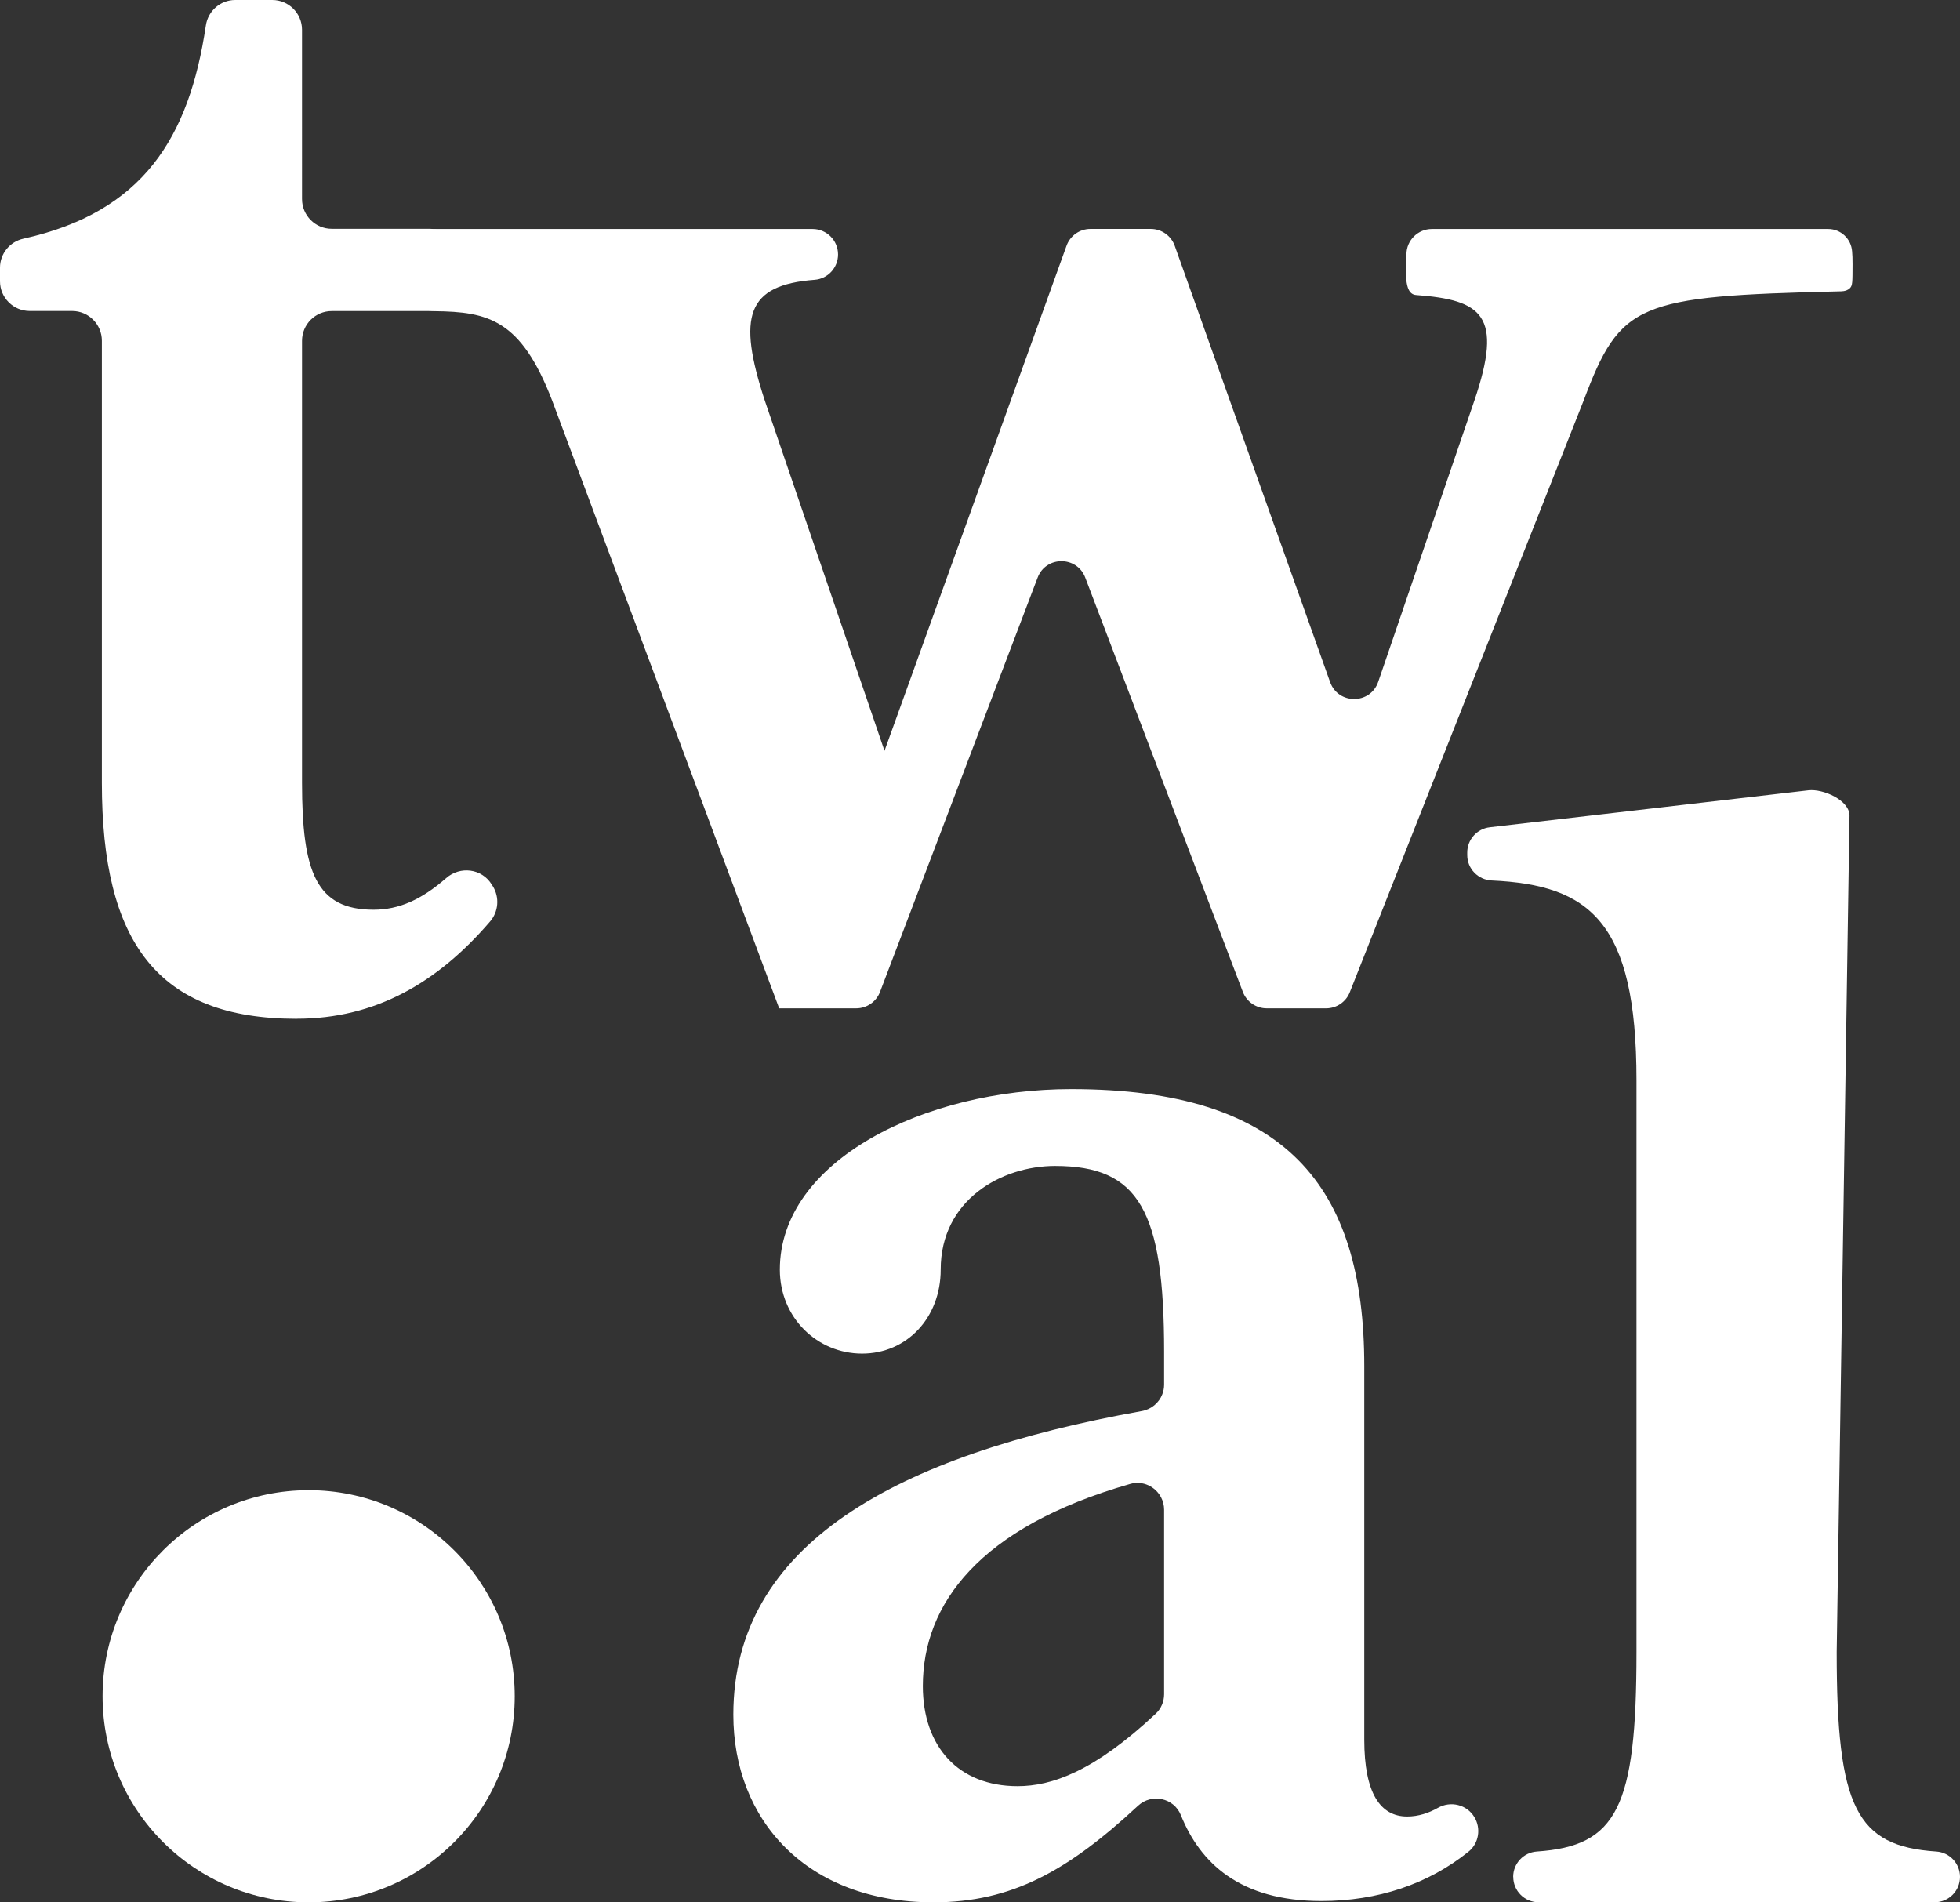
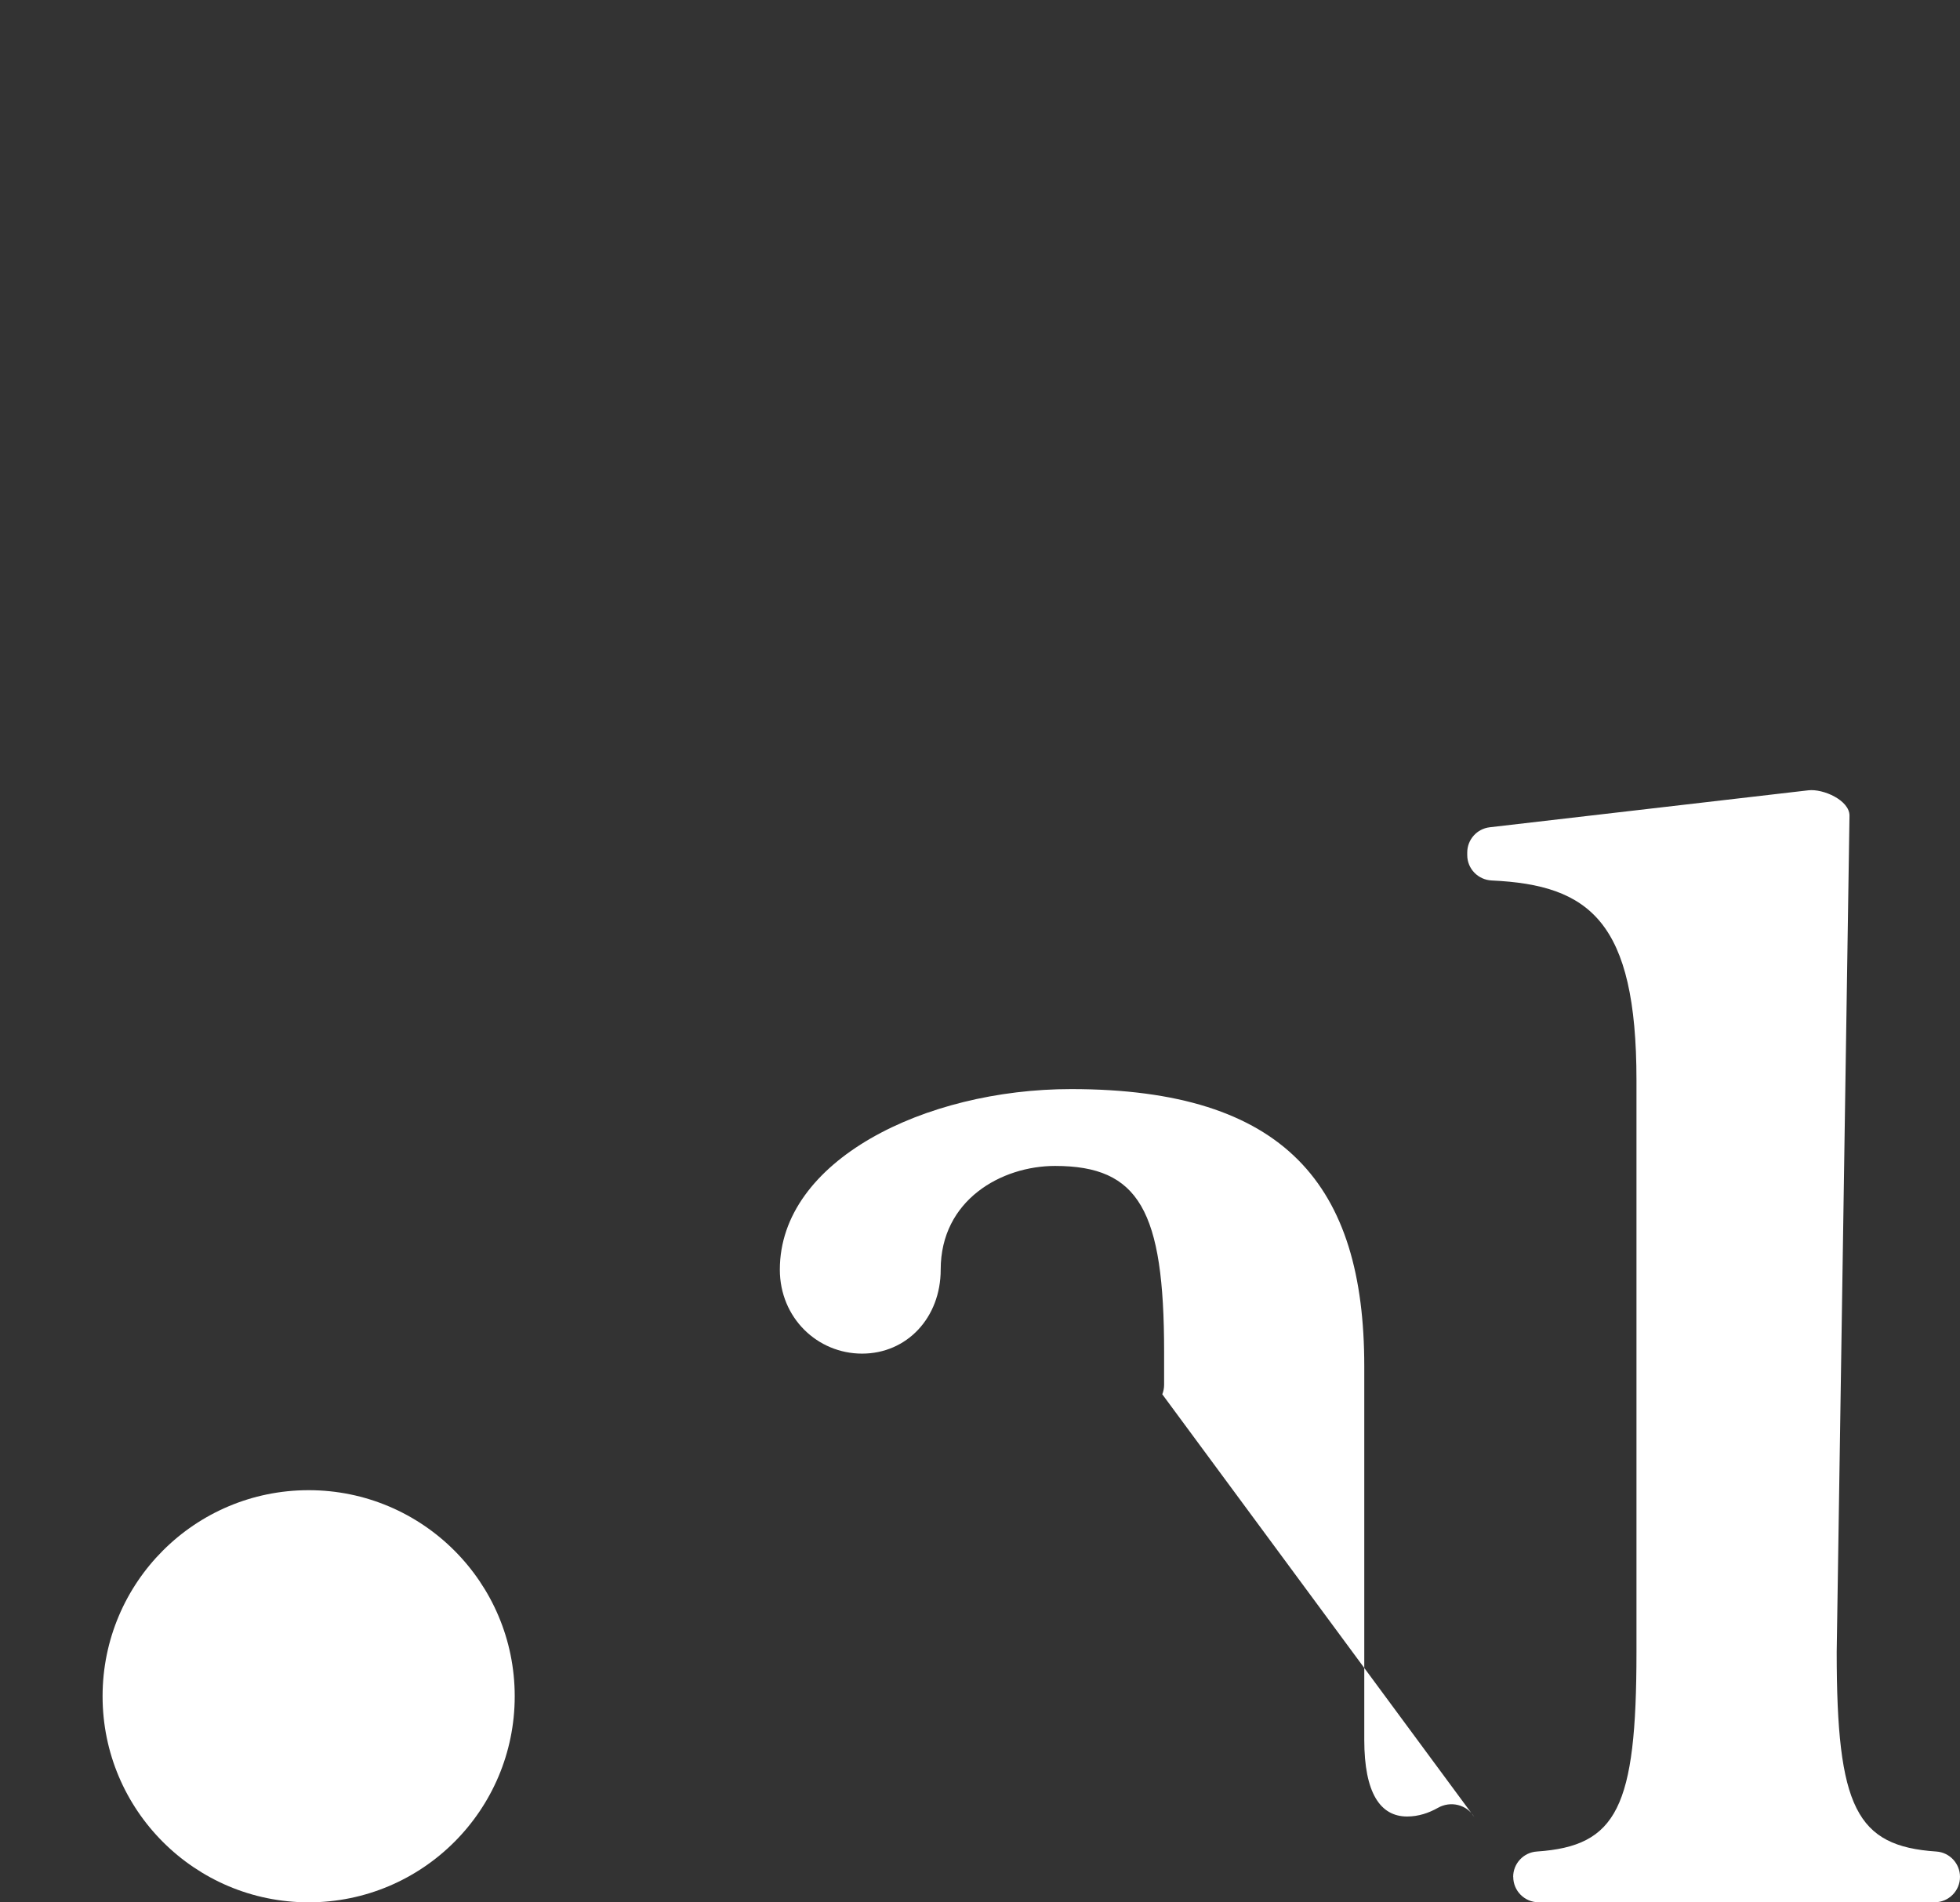
<svg xmlns="http://www.w3.org/2000/svg" viewBox="0 0 301.7 292.82" data-sanitized-data-name="Calque 1" data-name="Calque 1" id="Calque_1">
  <rect x="0" y="0" width="301.7" height="292.82" fill="#333333" stroke="none" />
  <defs>
    <style>
      .cls-1 {
        fill: #fff;
      }
    </style>
  </defs>
-   <path d="M45.67,156.82c-21.46,0-29.99-11.83-29.99-36.32V52.45c0-2.53-2.05-4.58-4.58-4.58H4.58c-2.53,0-4.58-2.05-4.58-4.58v-2.09c0-2.15,1.51-4,3.61-4.46C22.01,32.65,29.12,21.22,31.69,3.92c.33-2.25,2.25-3.92,4.52-3.92h5.7c2.53,0,4.58,2.05,4.58,4.58V30.64c0,2.53,2.05,4.58,4.58,4.58h15.05c2.53,0,4.58,2.05,4.58,4.58v3.5c0,2.53-2.05,4.58-4.58,4.58h-15.05c-2.53,0-4.58,2.05-4.58,4.58V120.5c0,13.76,2.2,19.53,11.01,19.53,3.92,0,7.38-1.55,11.18-4.87,2.16-1.89,5.47-1.48,6.99,.96l.19,.3c1.06,1.71,.88,3.91-.43,5.43-8.08,9.41-17.64,14.96-29.75,14.96Z" class="cls-1" />
-   <path d="M119.93,155.19L84.99,61.65c-4.8-12.47-9.81-13.66-18.12-13.75-2.15-.03-3.89-1.77-3.89-3.92v-4.81c0-2.17,1.76-3.92,3.92-3.92h58.18c2.17,0,3.92,1.76,3.92,3.92h0c0,2.04-1.57,3.75-3.6,3.9-10.51,.8-11.92,5.63-7.68,18.58l18.43,53.92m0,0l27.99-77.66c.54-1.6,2.03-2.67,3.72-2.67h9.27c1.66,0,3.14,1.04,3.7,2.61l23.91,67.14c1.25,3.5,6.21,3.47,7.41-.05l14.8-43.29c4.47-13.16,1.19-15.47-8.99-16.24-2.03-.16-1.47-4.2-1.47-6.24,0-2.17,1.76-3.92,3.92-3.92h60.99c1.94,0,3.55,1.5,3.69,3.44,.04,.53,.08,1.07,.07,1.98-.01,2.83,.01,3.29-.43,3.71-.55,.52-1.37,.46-1.68,.47-31.08,.74-33.61,1.76-39.29,16.82l-35.96,90.99c-.57,1.53-2.04,2.55-3.67,2.55h-9.15c-1.63,0-3.09-1.01-3.67-2.53l-24.26-63.77c-1.28-3.37-6.05-3.37-7.33,0l-24.26,63.77c-.58,1.52-2.04,2.53-3.67,2.53h-11.88" class="cls-1" />
-   <path d="M178.91,214.62c.18-.46,.28-.96,.28-1.48v-5.06c0-21.73-3.85-28.61-16.78-28.61-8.25,0-17.61,5.23-17.61,15.96,0,7.43-5.23,12.93-12.1,12.93s-12.66-5.5-12.66-12.93c0-16.78,22.29-27.79,44.84-27.79,33.01,0,45.12,14.86,45.12,42.64v57.5c0,8.25,2.48,11.83,6.6,11.83,1.74,0,3.33-.54,4.73-1.33,1.97-1.12,4.46-.51,5.62,1.43h0c1.05,1.74,.69,4.02-.89,5.3-6.23,5.02-14.02,7.61-22.66,7.61-12.6,0-18.69-5.91-21.64-13.24-1.07-2.65-4.5-3.37-6.59-1.42-10.8,10.03-19.46,14.86-31.48,14.86-19.53,0-30.81-12.66-30.81-28.89,0-26.18,24.91-39.91,62.88-46.73,1.46-.26,2.64-1.26,3.15-2.58m-.17,15.9c-.86-1.68-2.81-2.67-4.78-2.1-23.29,6.67-31.91,18.53-31.91,31.11,0,9.35,5.5,15.41,14.58,15.41,5.27,0,11.79-2.27,21.27-11.15,.83-.77,1.29-1.87,1.29-3v-28.39c0-.68-.16-1.32-.45-1.88" class="cls-1" />
+   <path d="M178.91,214.62c.18-.46,.28-.96,.28-1.48v-5.06c0-21.73-3.85-28.61-16.78-28.61-8.25,0-17.61,5.23-17.61,15.96,0,7.43-5.23,12.93-12.1,12.93s-12.66-5.5-12.66-12.93c0-16.78,22.29-27.79,44.84-27.79,33.01,0,45.12,14.86,45.12,42.64v57.5c0,8.25,2.48,11.83,6.6,11.83,1.74,0,3.33-.54,4.73-1.33,1.97-1.12,4.46-.51,5.62,1.43h0m-.17,15.9c-.86-1.68-2.81-2.67-4.78-2.1-23.29,6.67-31.91,18.53-31.91,31.11,0,9.35,5.5,15.41,14.58,15.41,5.27,0,11.79-2.27,21.27-11.15,.83-.77,1.29-1.87,1.29-3v-28.39c0-.68-.16-1.32-.45-1.88" class="cls-1" />
  <path d="M232.92,288.9h0c0-2.05,1.59-3.76,3.64-3.9,12.34-.83,15.34-6.77,15.34-30.7v-88.04c0-24.45-7.24-30.04-22.28-30.73-2.1-.1-3.77-1.8-3.77-3.91v-.39c0-1.99,1.49-3.66,3.46-3.89l49.04-5.69c2.32-.27,6.34,1.55,6.34,3.89l-1.97,128.76c0,23.94,3,29.88,15.34,30.7,2.05,.14,3.64,1.85,3.64,3.9h0c0,2.16-1.75,3.91-3.91,3.91h-60.95c-2.16,0-3.91-1.75-3.91-3.91Z" class="cls-1" />
  <circle r="31.72" cy="261.1" cx="47.51" class="cls-1" />
</svg>